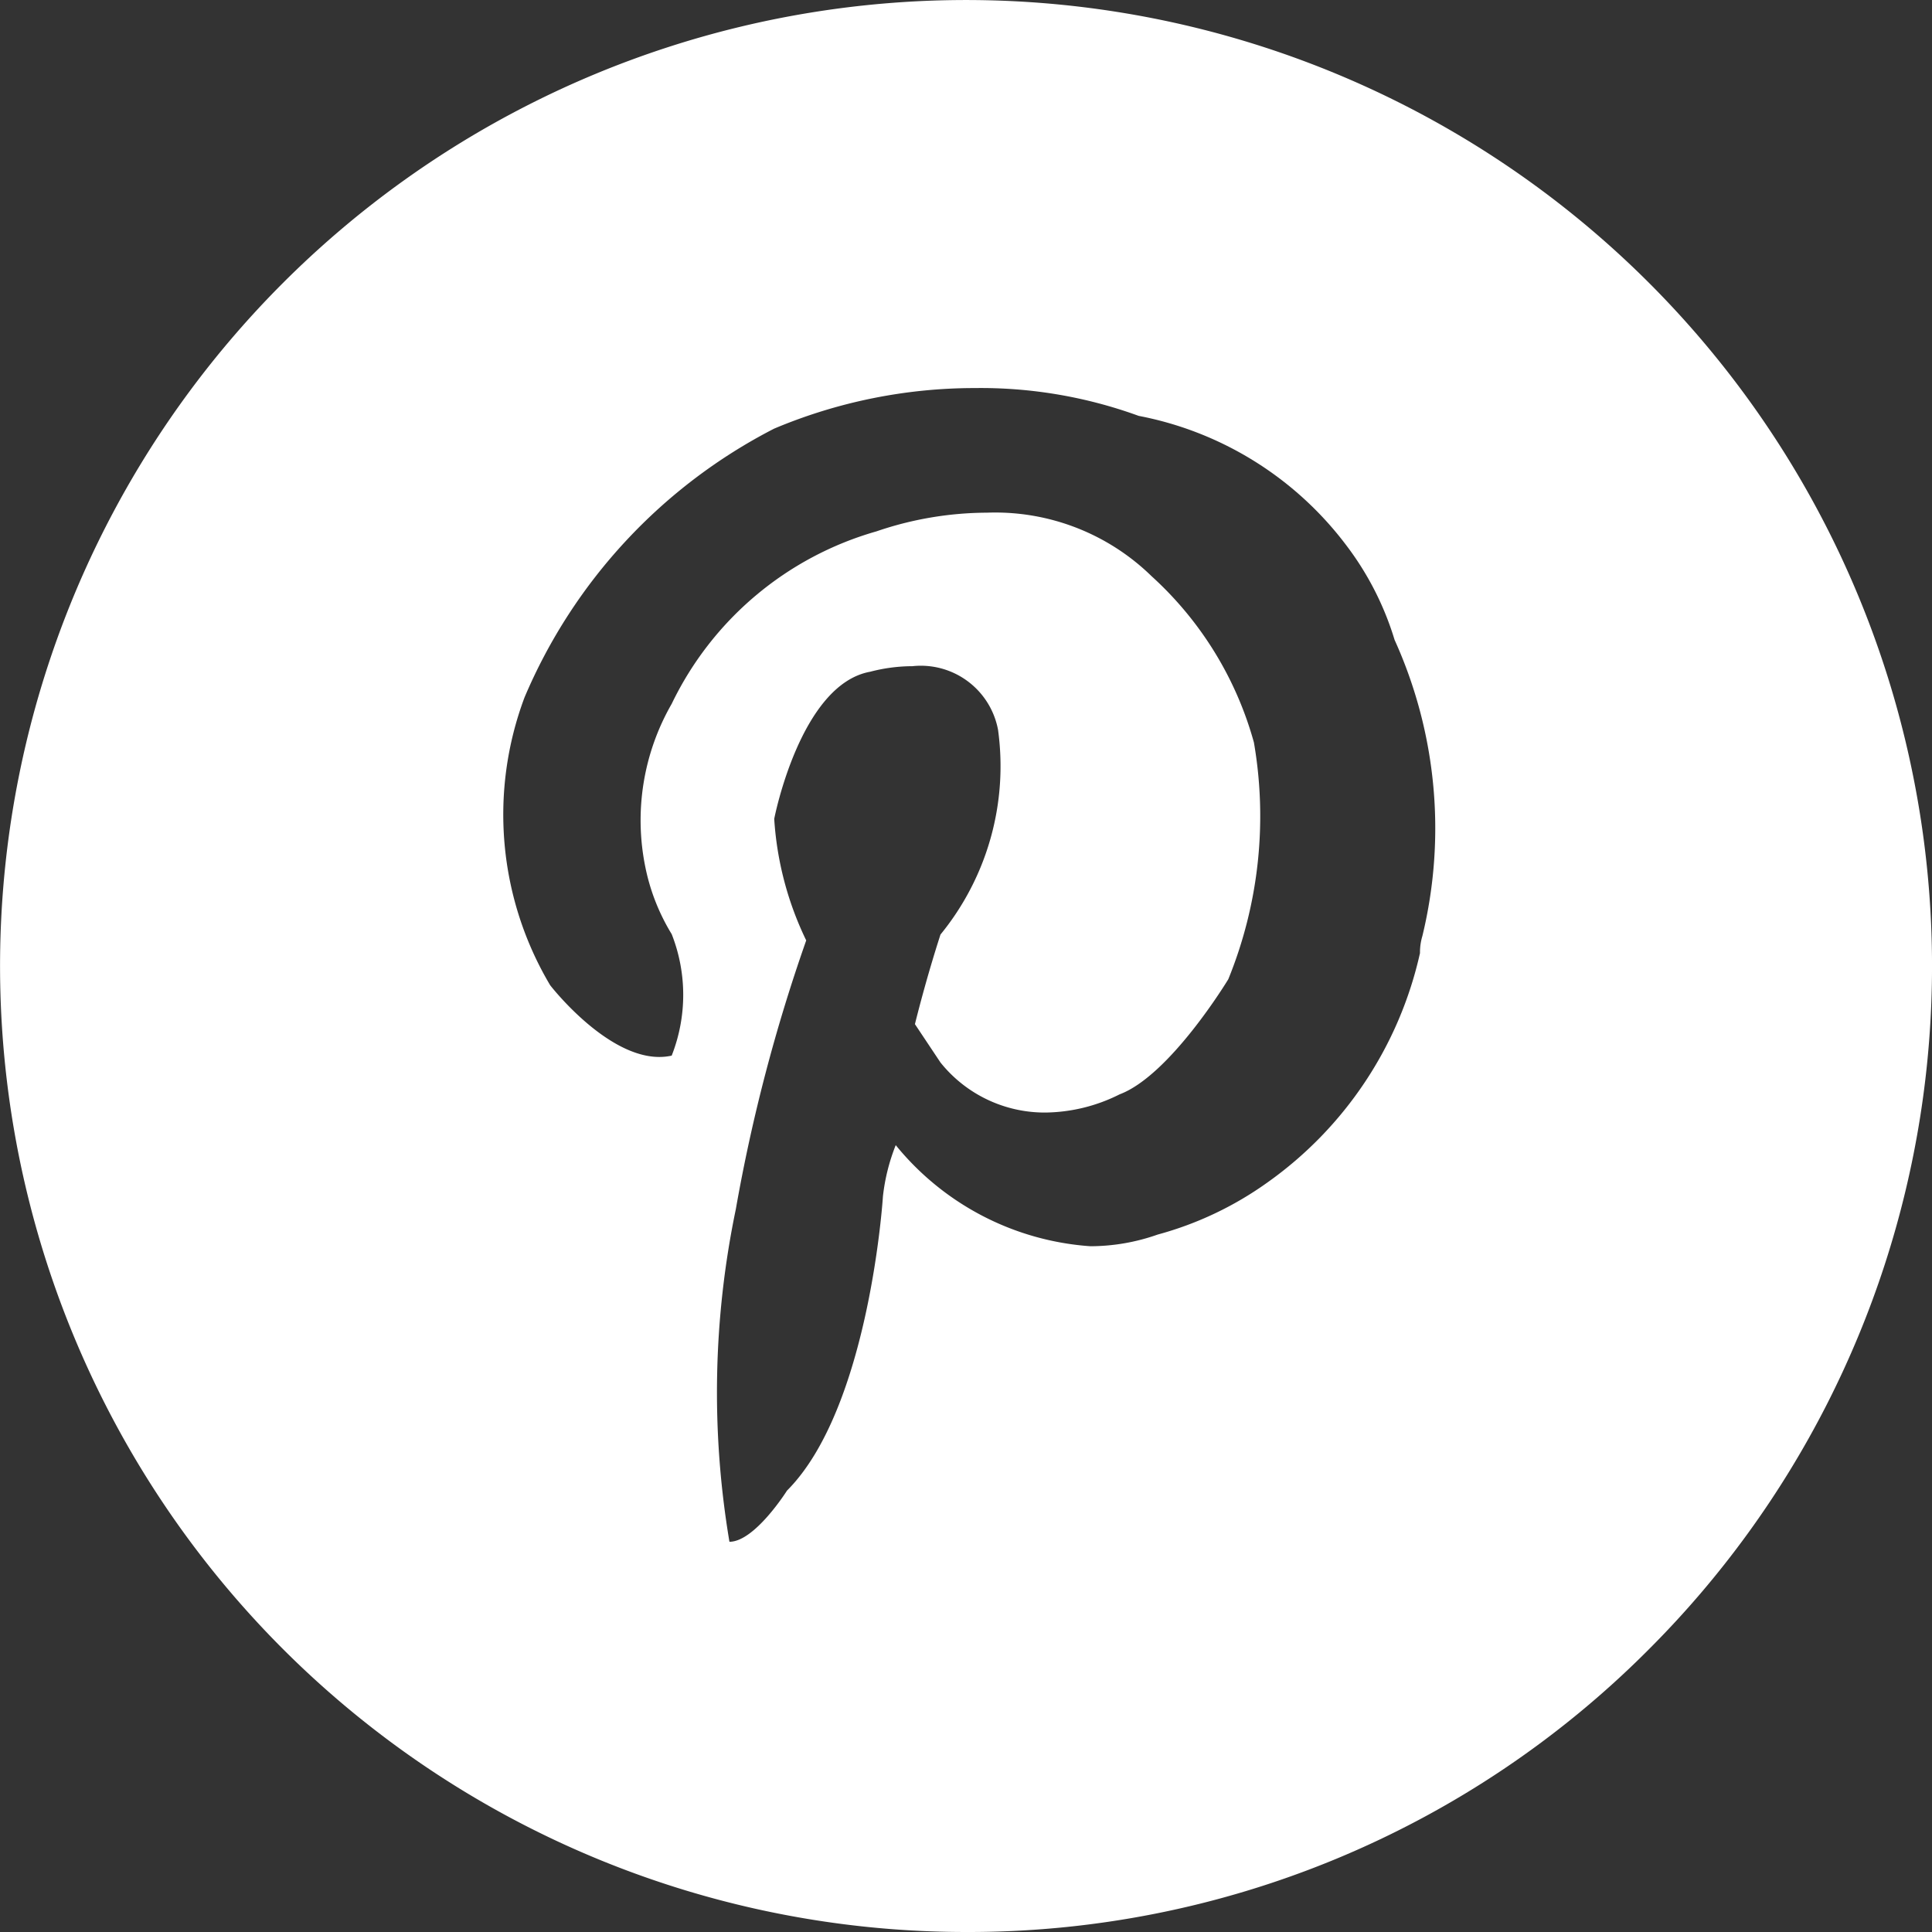
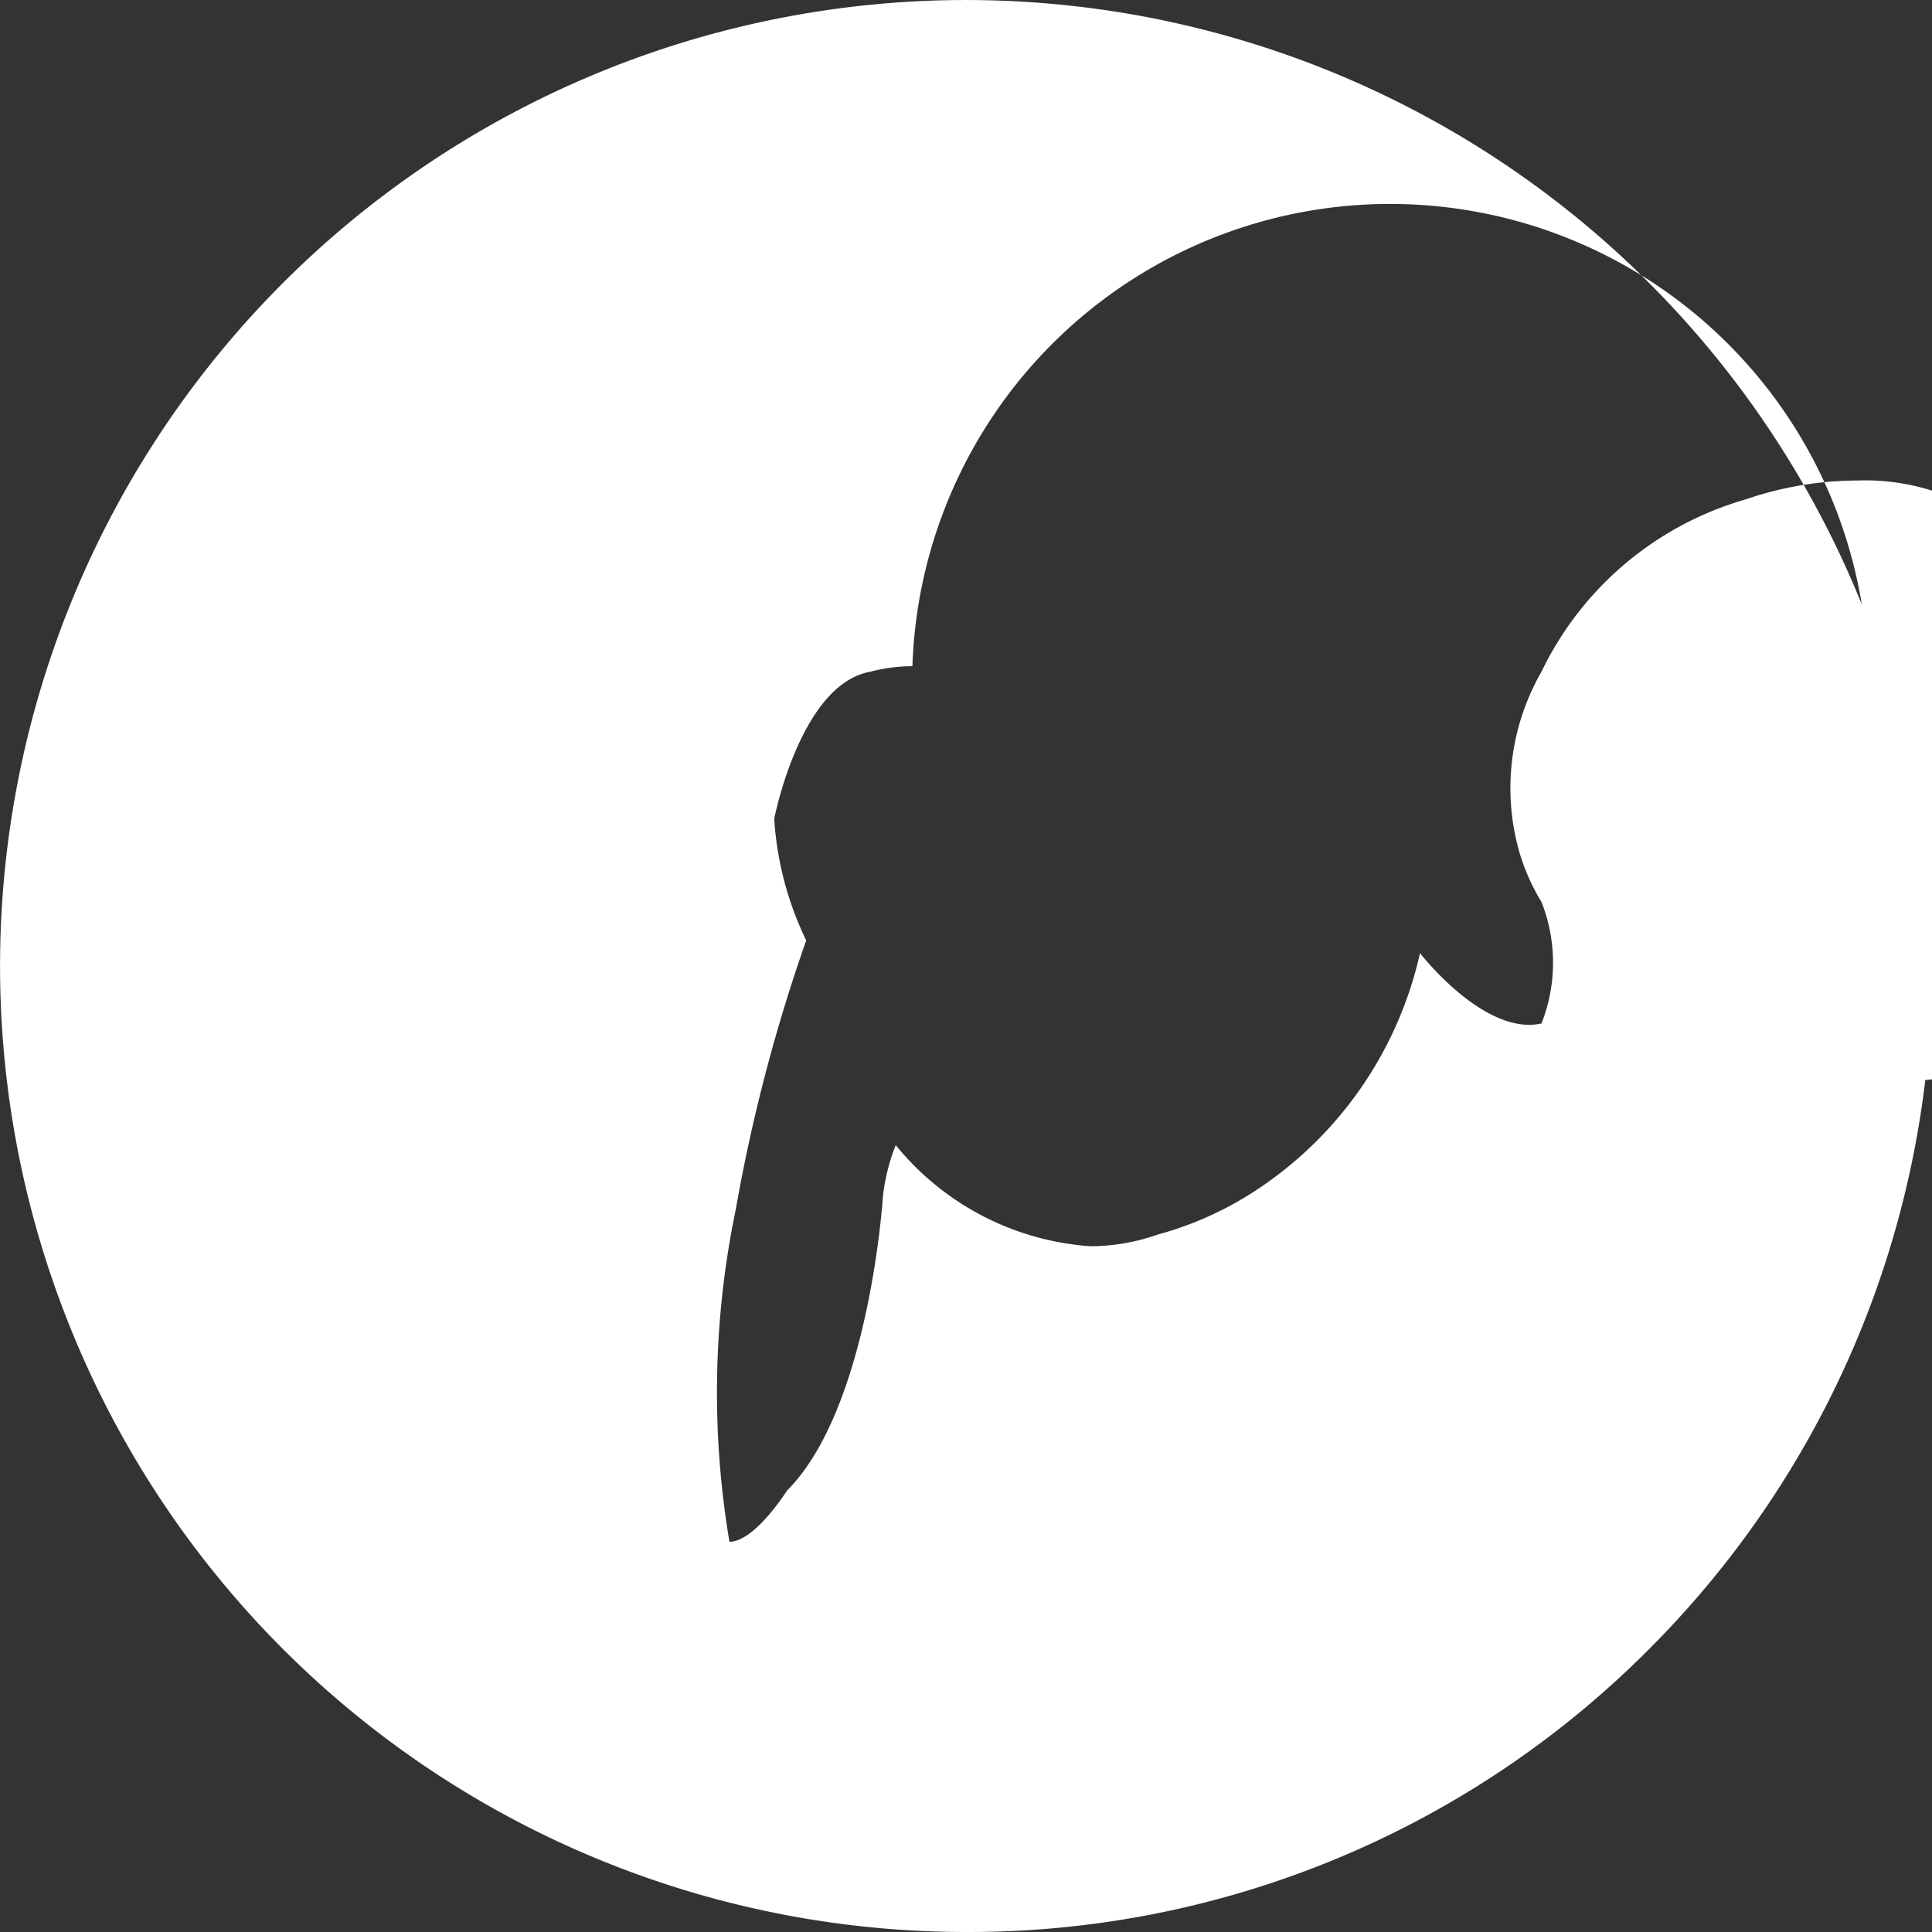
<svg xmlns="http://www.w3.org/2000/svg" width="34.726" height="34.726" viewBox="0 0 34.726 34.726">
  <rect x="0" y="0" width="34.726" height="34.726" fill="#333333" stroke="none" />
-   <path id="Subtraction_1" data-name="Subtraction 1" d="M17.363,34.726A17.363,17.363,0,0,1,5.086,5.086,17.363,17.363,0,0,1,29.641,29.641,17.249,17.249,0,0,1,17.363,34.726ZM16.4,11.974a3.031,3.031,0,0,0-.76.1c-1.25.227-1.72,2.62-1.724,2.645a5.848,5.848,0,0,0,.575,2.184,30.484,30.484,0,0,0-1.265,4.83,16.18,16.18,0,0,0-.115,5.979c.454,0,1.029-.911,1.035-.92,1.477-1.478,1.722-5.251,1.724-5.289a3.538,3.538,0,0,1,.23-.92A4.951,4.951,0,0,0,19.6,22.4a3.654,3.654,0,0,0,1.209-.21,6.147,6.147,0,0,0,1.969-.934,6.893,6.893,0,0,0,2.745-4.125l0,0a1.024,1.024,0,0,1,.043-.307,8.21,8.21,0,0,0-.5-5.324,5.382,5.382,0,0,0-.877-1.711,6.109,6.109,0,0,0-3.722-2.314,8.3,8.3,0,0,0-2.944-.5,9.287,9.287,0,0,0-3.61.73,9.672,9.672,0,0,0-4.485,4.83,6,6,0,0,0,.461,5.174c.01.013,1,1.289,1.961,1.289a1.03,1.03,0,0,0,.223-.024,2.981,2.981,0,0,0,0-2.184,3.714,3.714,0,0,1-.474-1.207,4.2,4.2,0,0,1,.474-2.932,5.871,5.871,0,0,1,3.68-3.1,6.189,6.189,0,0,1,1.985-.336,4.022,4.022,0,0,1,2.96,1.141,6.3,6.3,0,0,1,1.84,2.989,7.776,7.776,0,0,1-.46,4.255c-.01.017-1.047,1.729-1.954,2.07a3.036,3.036,0,0,1-1.337.327,2.4,2.4,0,0,1-1.883-.9l-.459-.689c.228-.913.457-1.6.459-1.61a4.783,4.783,0,0,0,1.035-3.68A1.412,1.412,0,0,0,16.4,11.974Z" fill="#fff" />
+   <path id="Subtraction_1" data-name="Subtraction 1" d="M17.363,34.726A17.363,17.363,0,0,1,5.086,5.086,17.363,17.363,0,0,1,29.641,29.641,17.249,17.249,0,0,1,17.363,34.726ZM16.4,11.974a3.031,3.031,0,0,0-.76.1c-1.25.227-1.72,2.62-1.724,2.645a5.848,5.848,0,0,0,.575,2.184,30.484,30.484,0,0,0-1.265,4.83,16.18,16.18,0,0,0-.115,5.979c.454,0,1.029-.911,1.035-.92,1.477-1.478,1.722-5.251,1.724-5.289a3.538,3.538,0,0,1,.23-.92A4.951,4.951,0,0,0,19.6,22.4a3.654,3.654,0,0,0,1.209-.21,6.147,6.147,0,0,0,1.969-.934,6.893,6.893,0,0,0,2.745-4.125l0,0c.01.013,1,1.289,1.961,1.289a1.03,1.03,0,0,0,.223-.024,2.981,2.981,0,0,0,0-2.184,3.714,3.714,0,0,1-.474-1.207,4.2,4.2,0,0,1,.474-2.932,5.871,5.871,0,0,1,3.68-3.1,6.189,6.189,0,0,1,1.985-.336,4.022,4.022,0,0,1,2.96,1.141,6.3,6.3,0,0,1,1.84,2.989,7.776,7.776,0,0,1-.46,4.255c-.01.017-1.047,1.729-1.954,2.07a3.036,3.036,0,0,1-1.337.327,2.4,2.4,0,0,1-1.883-.9l-.459-.689c.228-.913.457-1.6.459-1.61a4.783,4.783,0,0,0,1.035-3.68A1.412,1.412,0,0,0,16.4,11.974Z" fill="#fff" />
</svg>